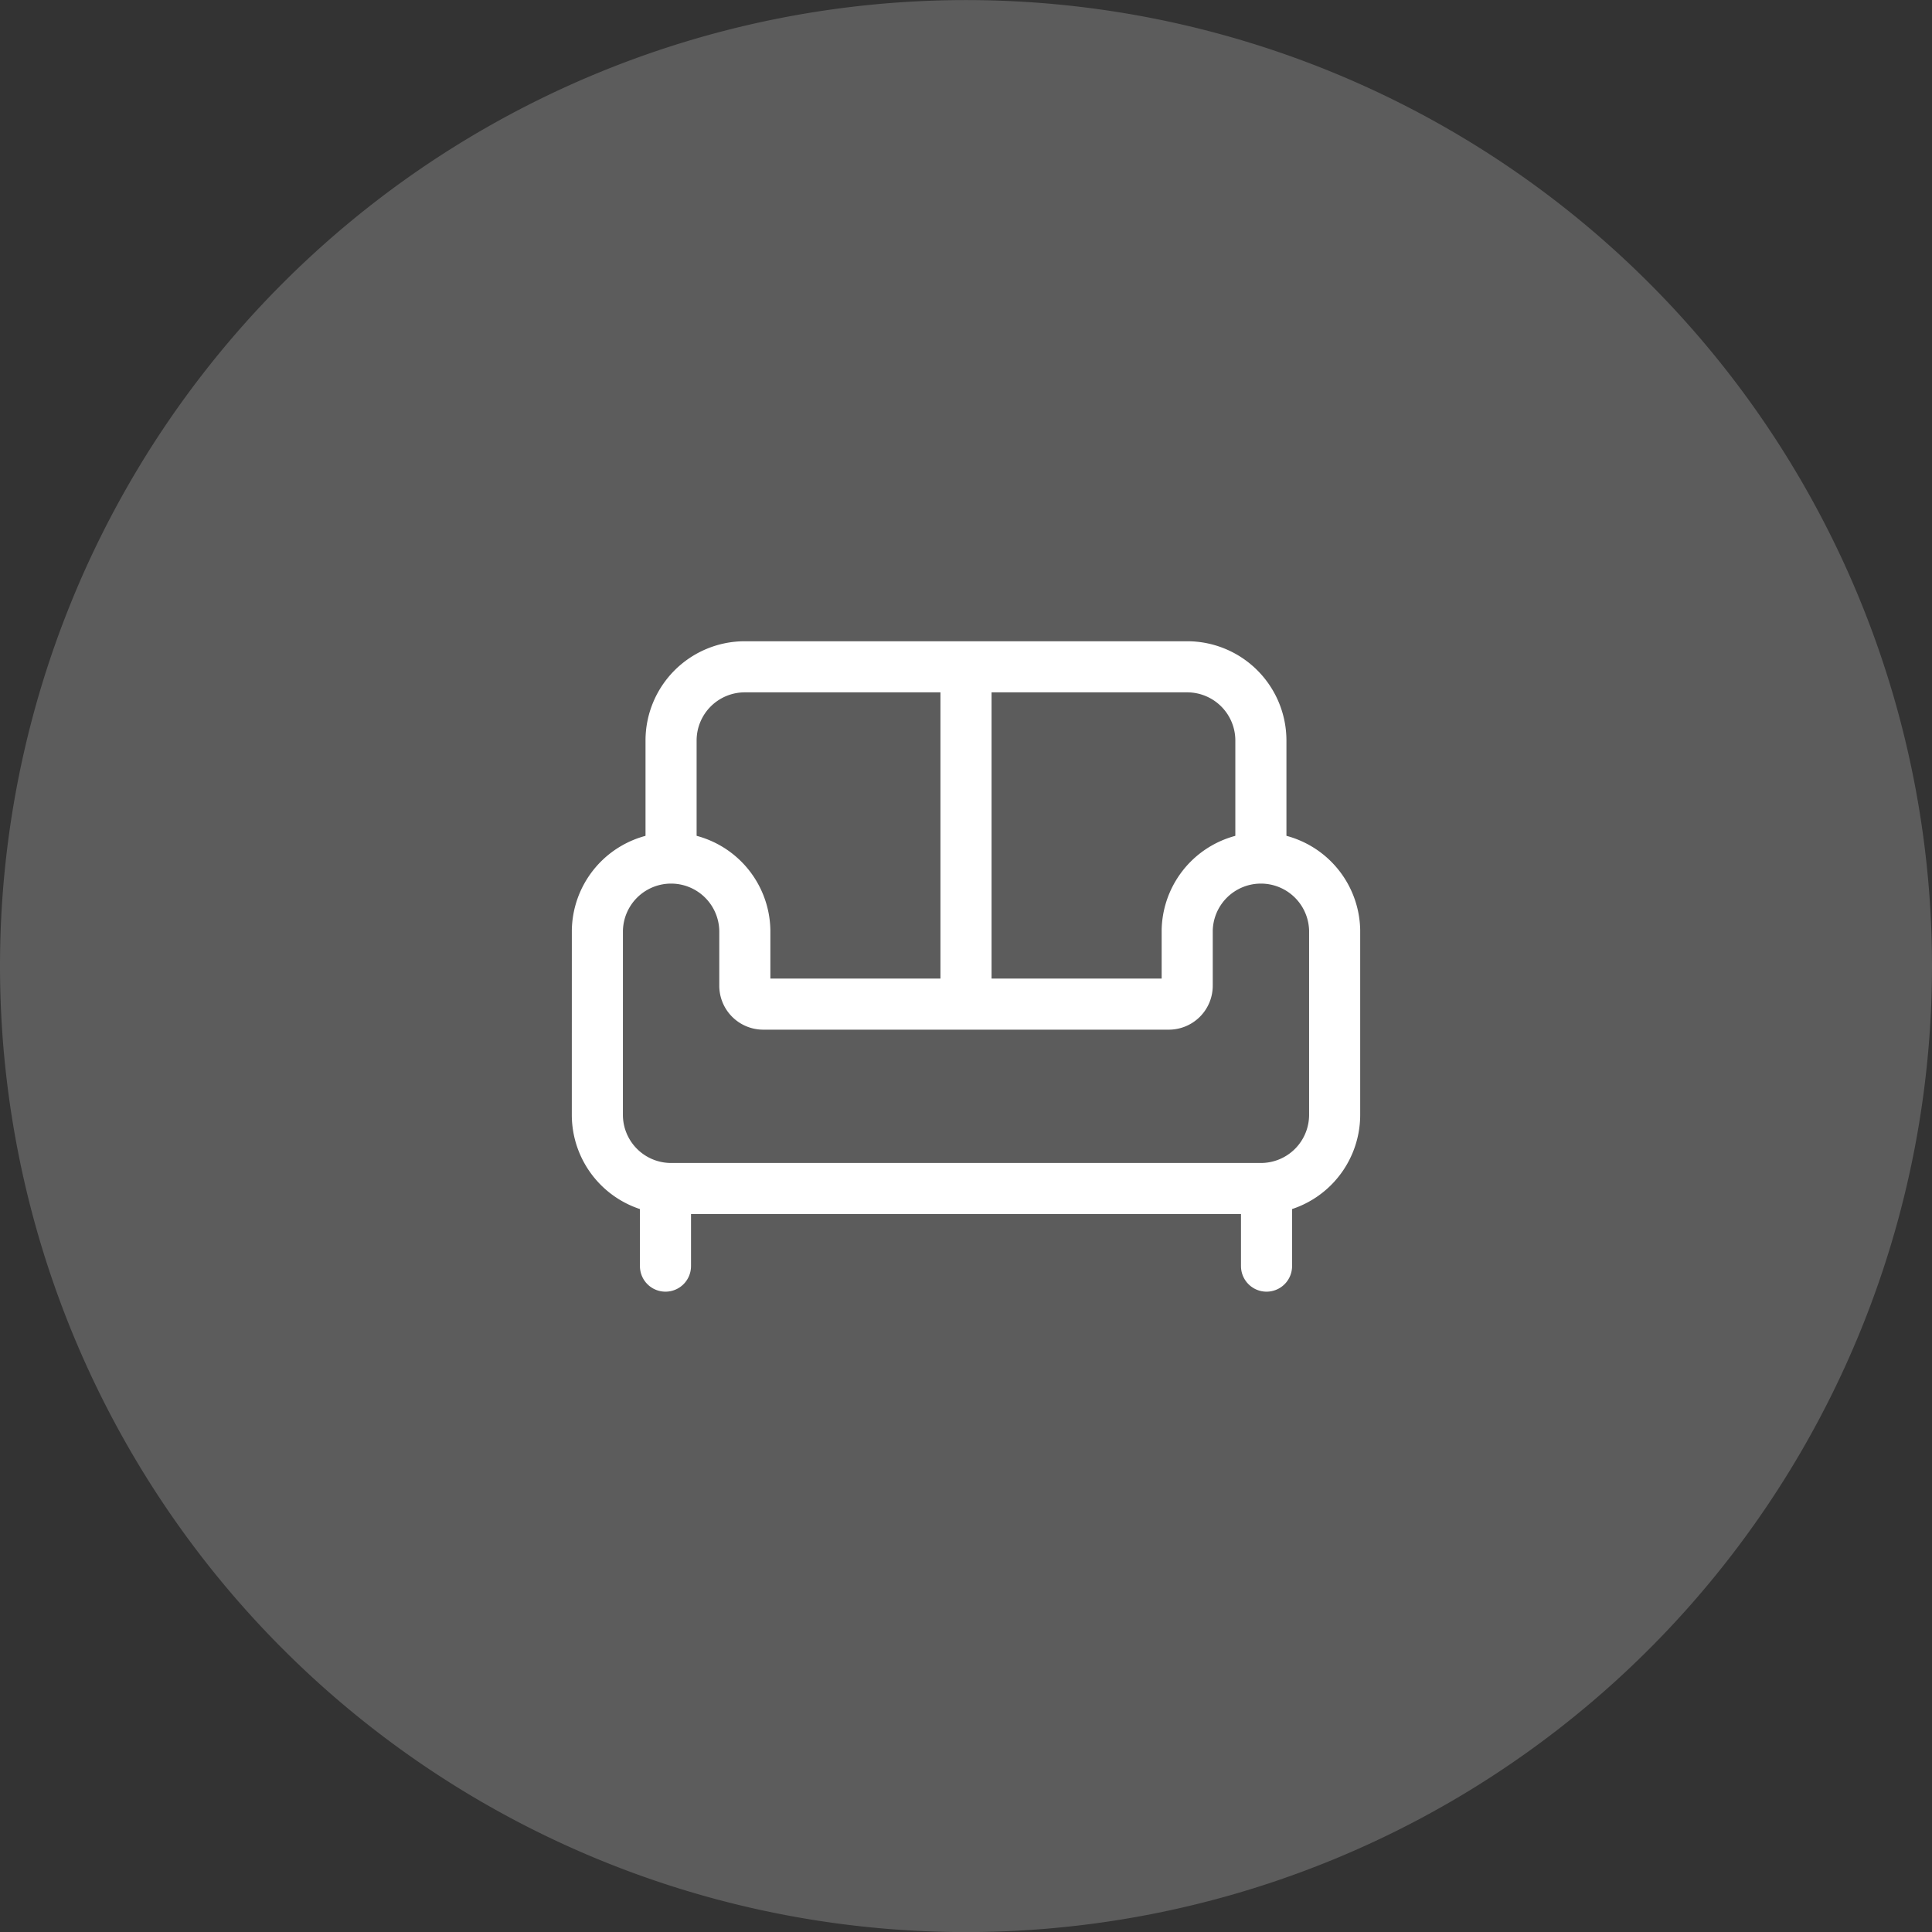
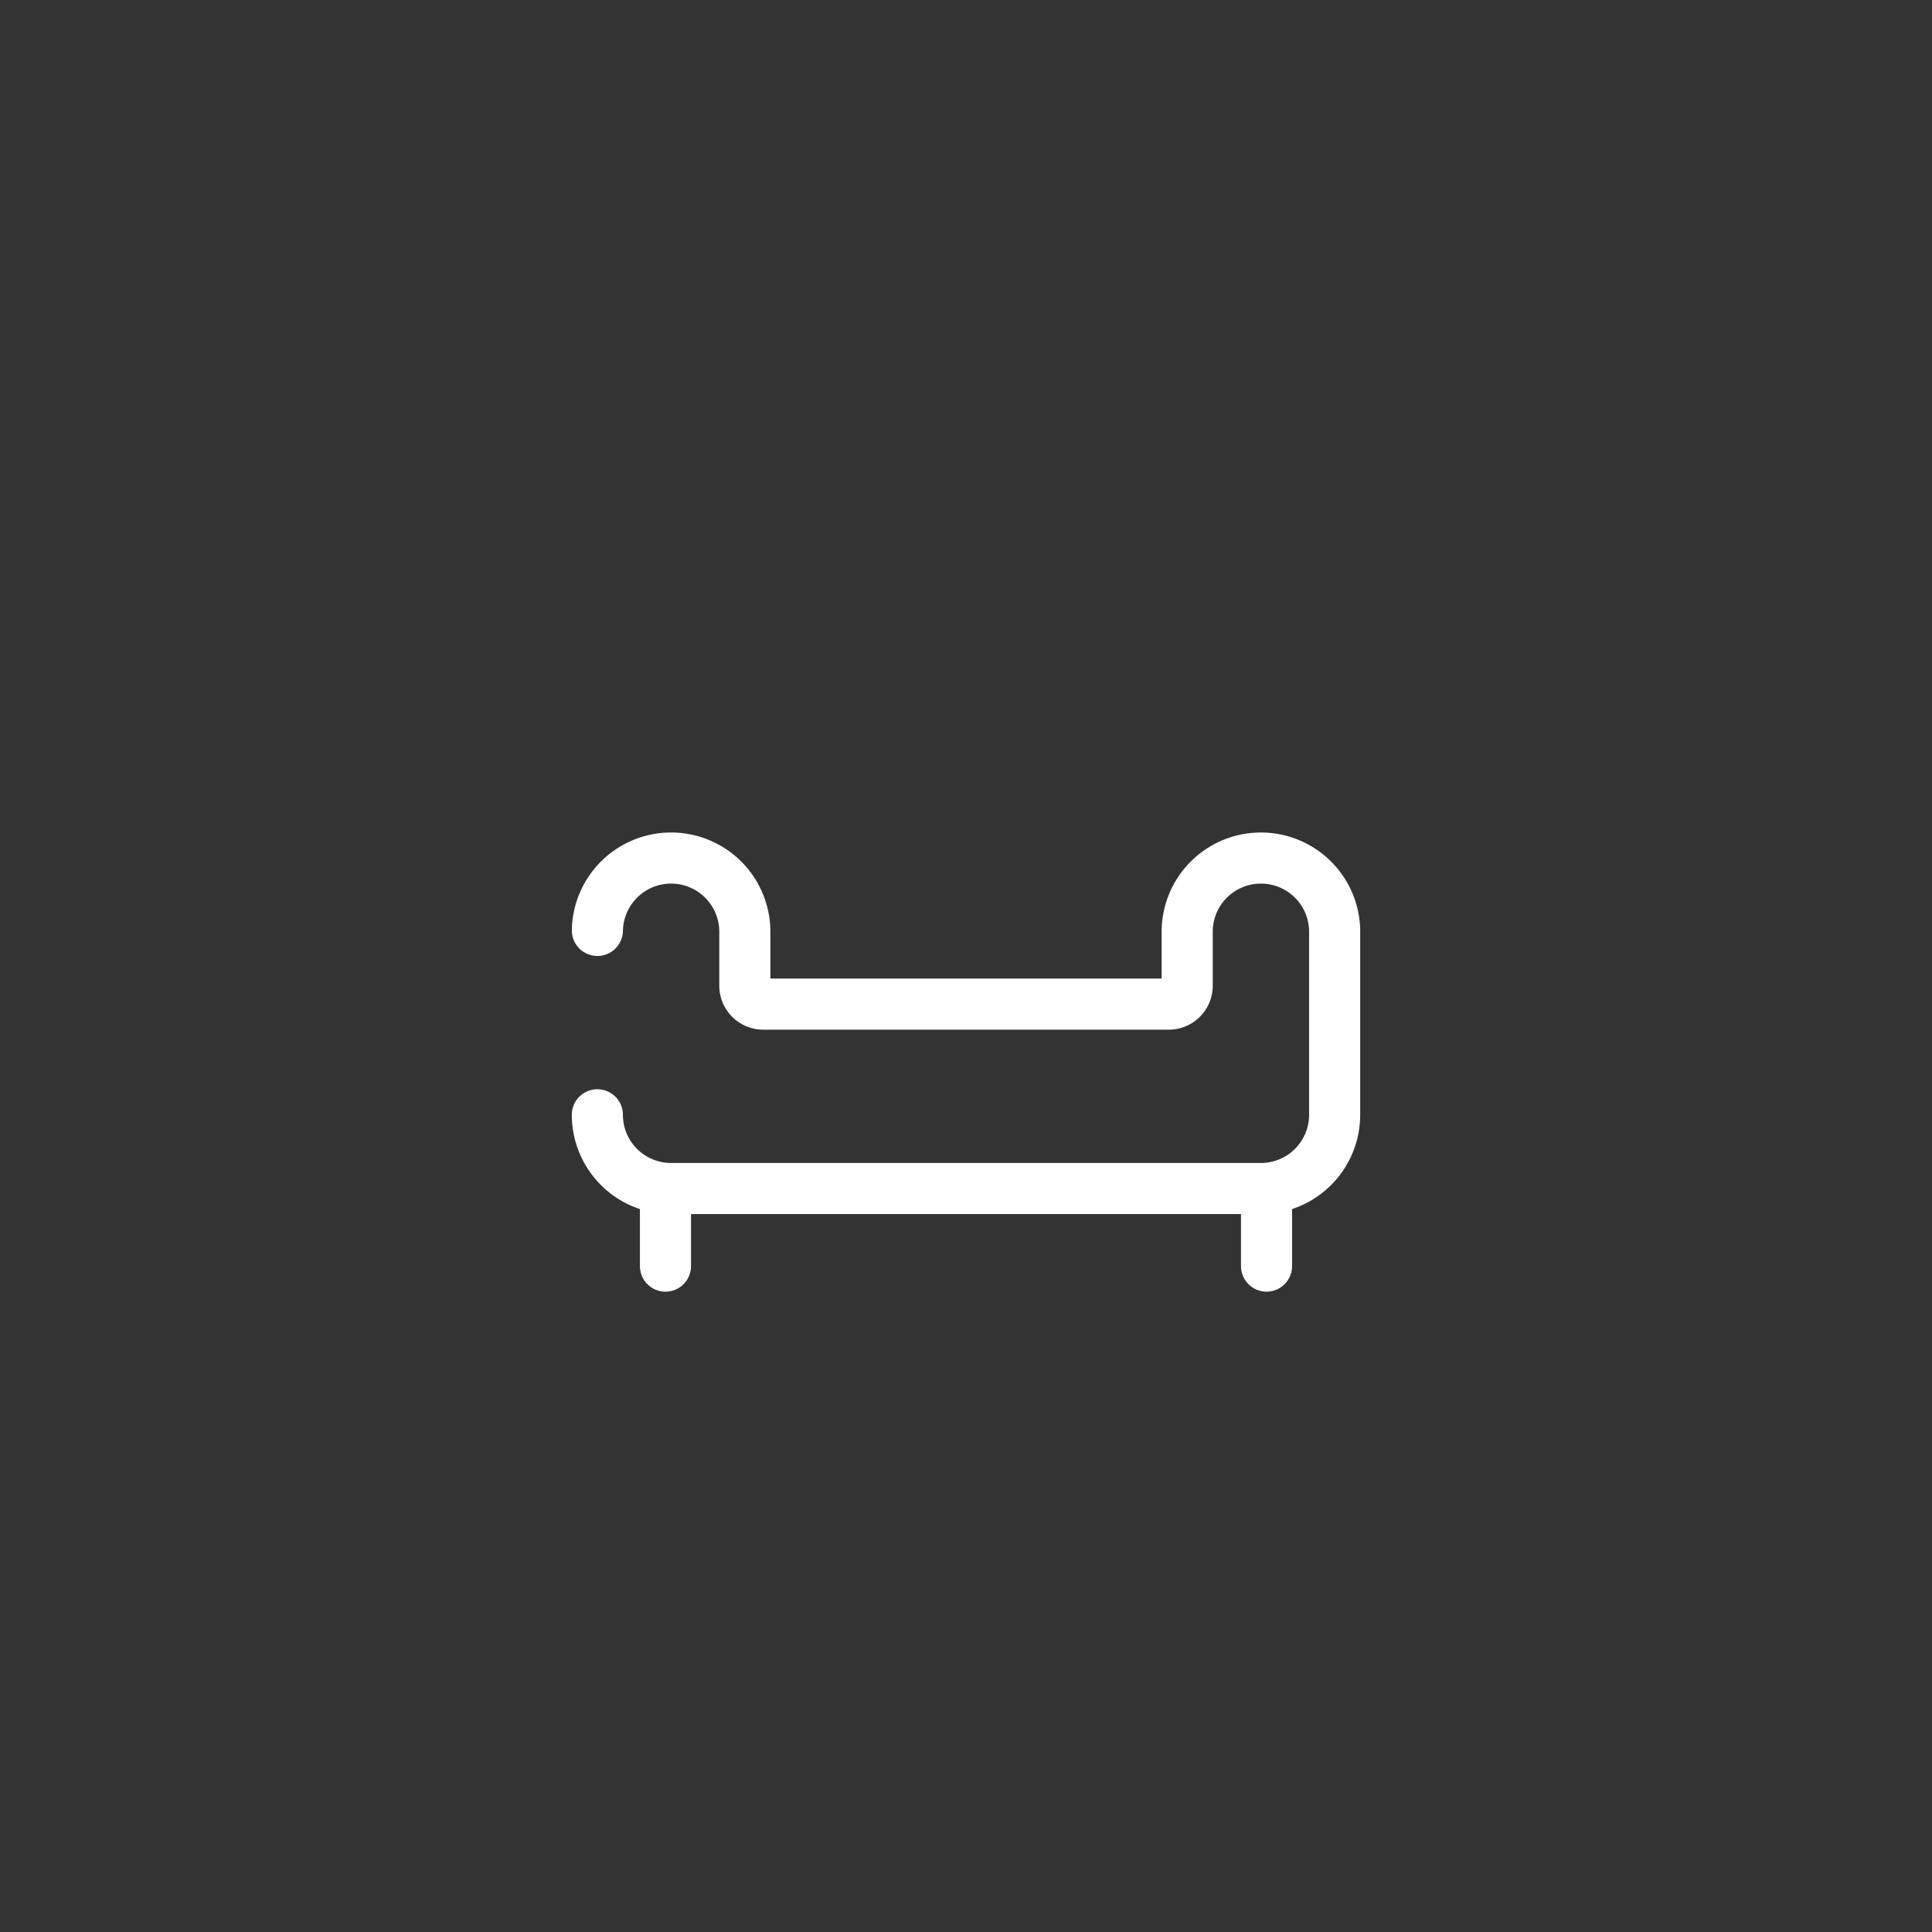
<svg xmlns="http://www.w3.org/2000/svg" width="75.62" height="75.62" viewBox="0 0 75.62 75.62">
  <rect x="0" y="0" width="75.62" height="75.62" fill="#333333" stroke="none" />
  <g id="salon" transform="translate(-0.5 -0.797)">
-     <path id="Tracé_798" data-name="Tracé 798" d="M.5,38.607A37.81,37.81,0,0,1,38.31.8h0a37.81,37.81,0,0,1,37.81,37.81h0a37.81,37.81,0,0,1-37.81,37.81h0A37.81,37.81,0,0,1,.5,38.607Z" fill="rgba(255,255,255,0.2)" />
-     <path id="Tracé_799" data-name="Tracé 799" d="M44.252,28.678V24.349a2.886,2.886,0,0,0-2.886-2.886H24.052a2.886,2.886,0,0,0-2.886,2.886v4.329" transform="translate(5.6 5.433)" fill="none" stroke="#fff" stroke-linecap="round" stroke-linejoin="round" stroke-width="2" />
-     <path id="Tracé_800" data-name="Tracé 800" d="M18.833,37.4a2.886,2.886,0,0,0,2.886,2.886H44.8A2.886,2.886,0,0,0,47.691,37.4V30.183a2.886,2.886,0,0,0-5.771,0v2.164a.721.721,0,0,1-.721.721H25.326a.721.721,0,0,1-.721-.721V30.183a2.886,2.886,0,0,0-5.771,0Z" transform="translate(5.048 7.031)" fill="none" stroke="#fff" stroke-linecap="round" stroke-linejoin="round" stroke-width="2" />
+     <path id="Tracé_800" data-name="Tracé 800" d="M18.833,37.4a2.886,2.886,0,0,0,2.886,2.886H44.8A2.886,2.886,0,0,0,47.691,37.4V30.183a2.886,2.886,0,0,0-5.771,0v2.164a.721.721,0,0,1-.721.721H25.326a.721.721,0,0,1-.721-.721V30.183a2.886,2.886,0,0,0-5.771,0" transform="translate(5.048 7.031)" fill="none" stroke="#fff" stroke-linecap="round" stroke-linejoin="round" stroke-width="2" />
    <path id="Tracé_801" data-name="Tracé 801" d="M21.167,37.8v2.886" transform="translate(5.38 9.668)" fill="none" stroke="#fff" stroke-linecap="round" stroke-linejoin="round" stroke-width="2" />
    <path id="Tracé_802" data-name="Tracé 802" d="M39.833,37.8v2.886" transform="translate(10.24 9.668)" fill="none" stroke="#fff" stroke-linecap="round" stroke-linejoin="round" stroke-width="2" />
-     <path id="Tracé_803" data-name="Tracé 803" d="M30.5,21.463V34.449" transform="translate(7.81 5.484)" fill="none" stroke="#fff" stroke-linecap="round" stroke-linejoin="round" stroke-width="2" />
  </g>
</svg>